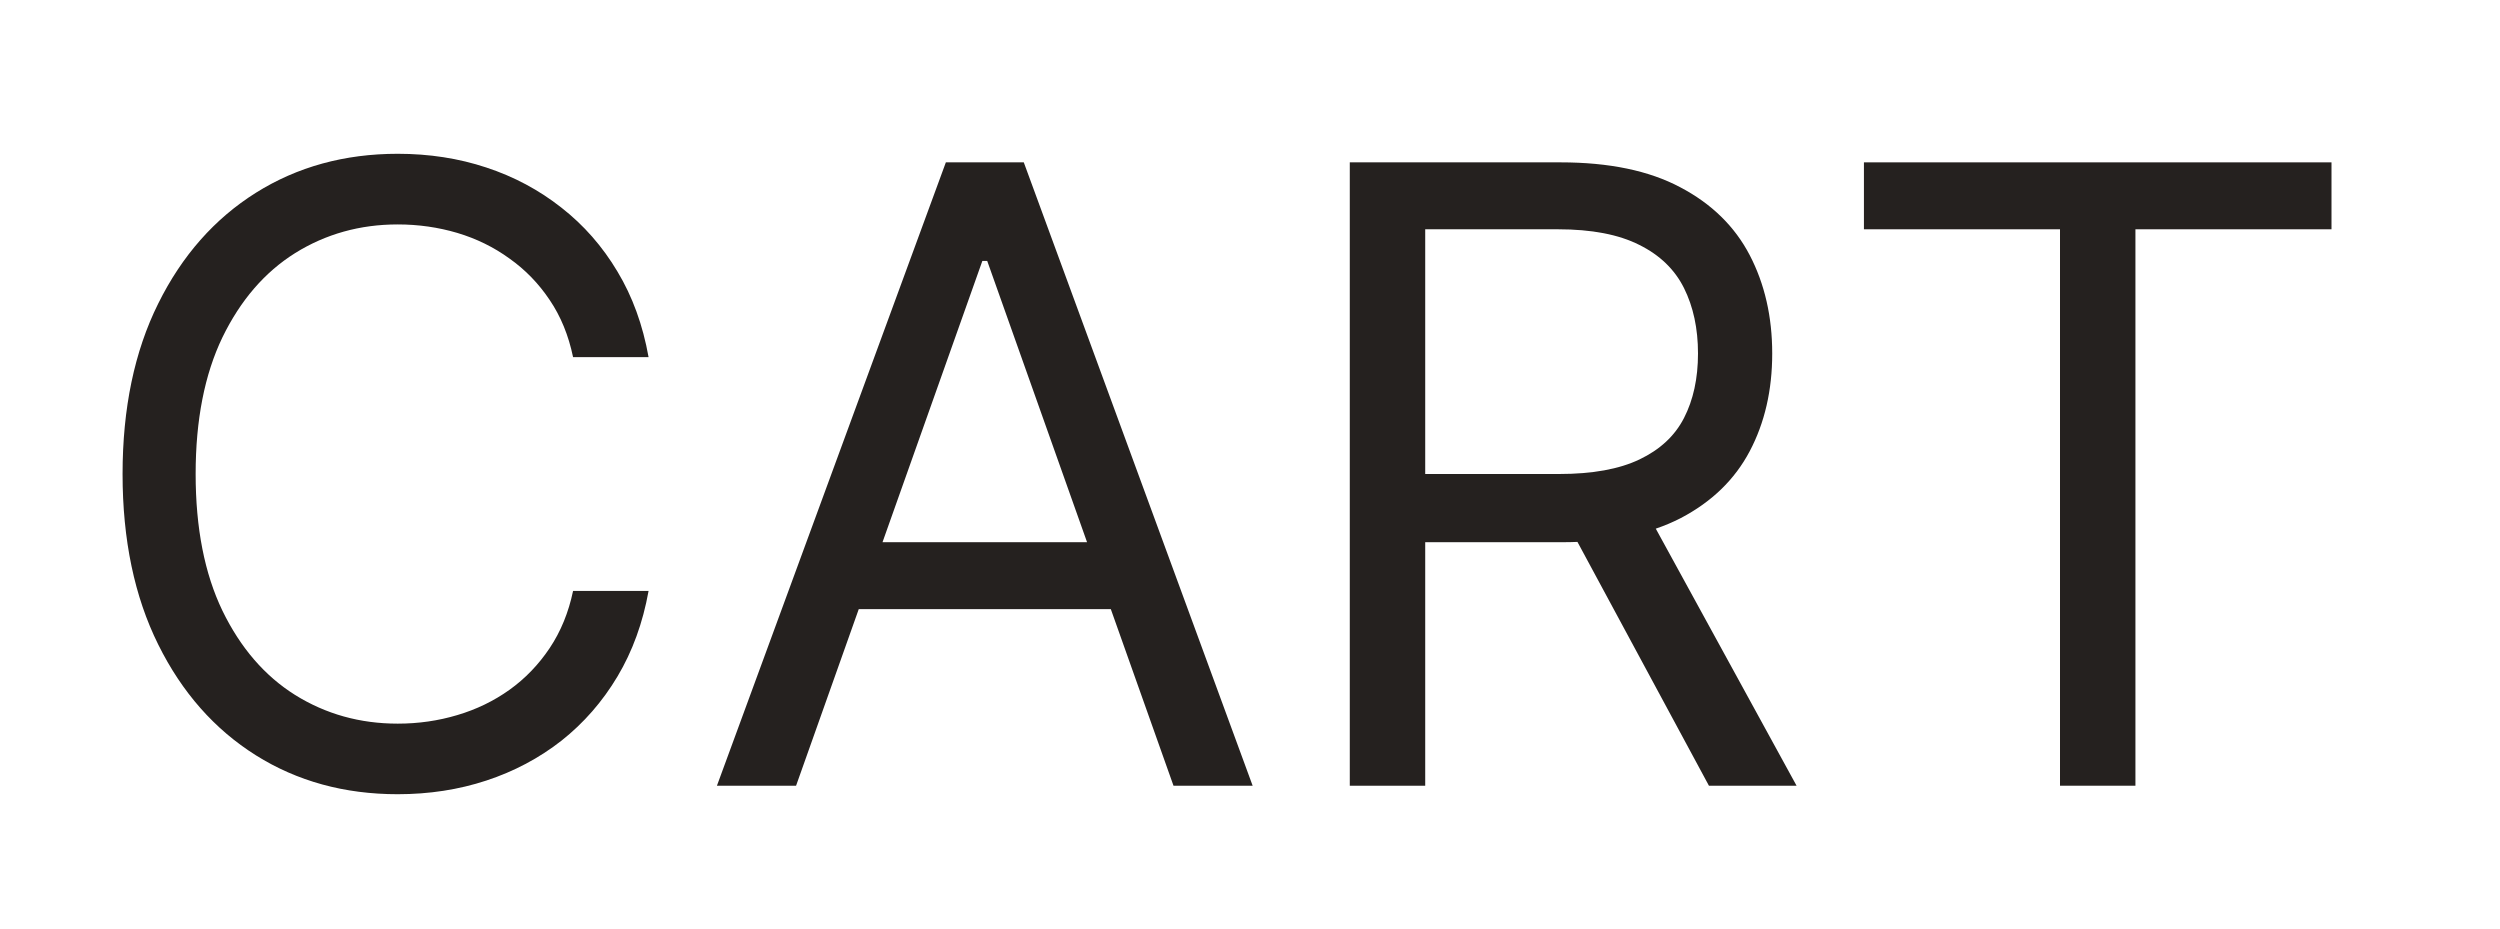
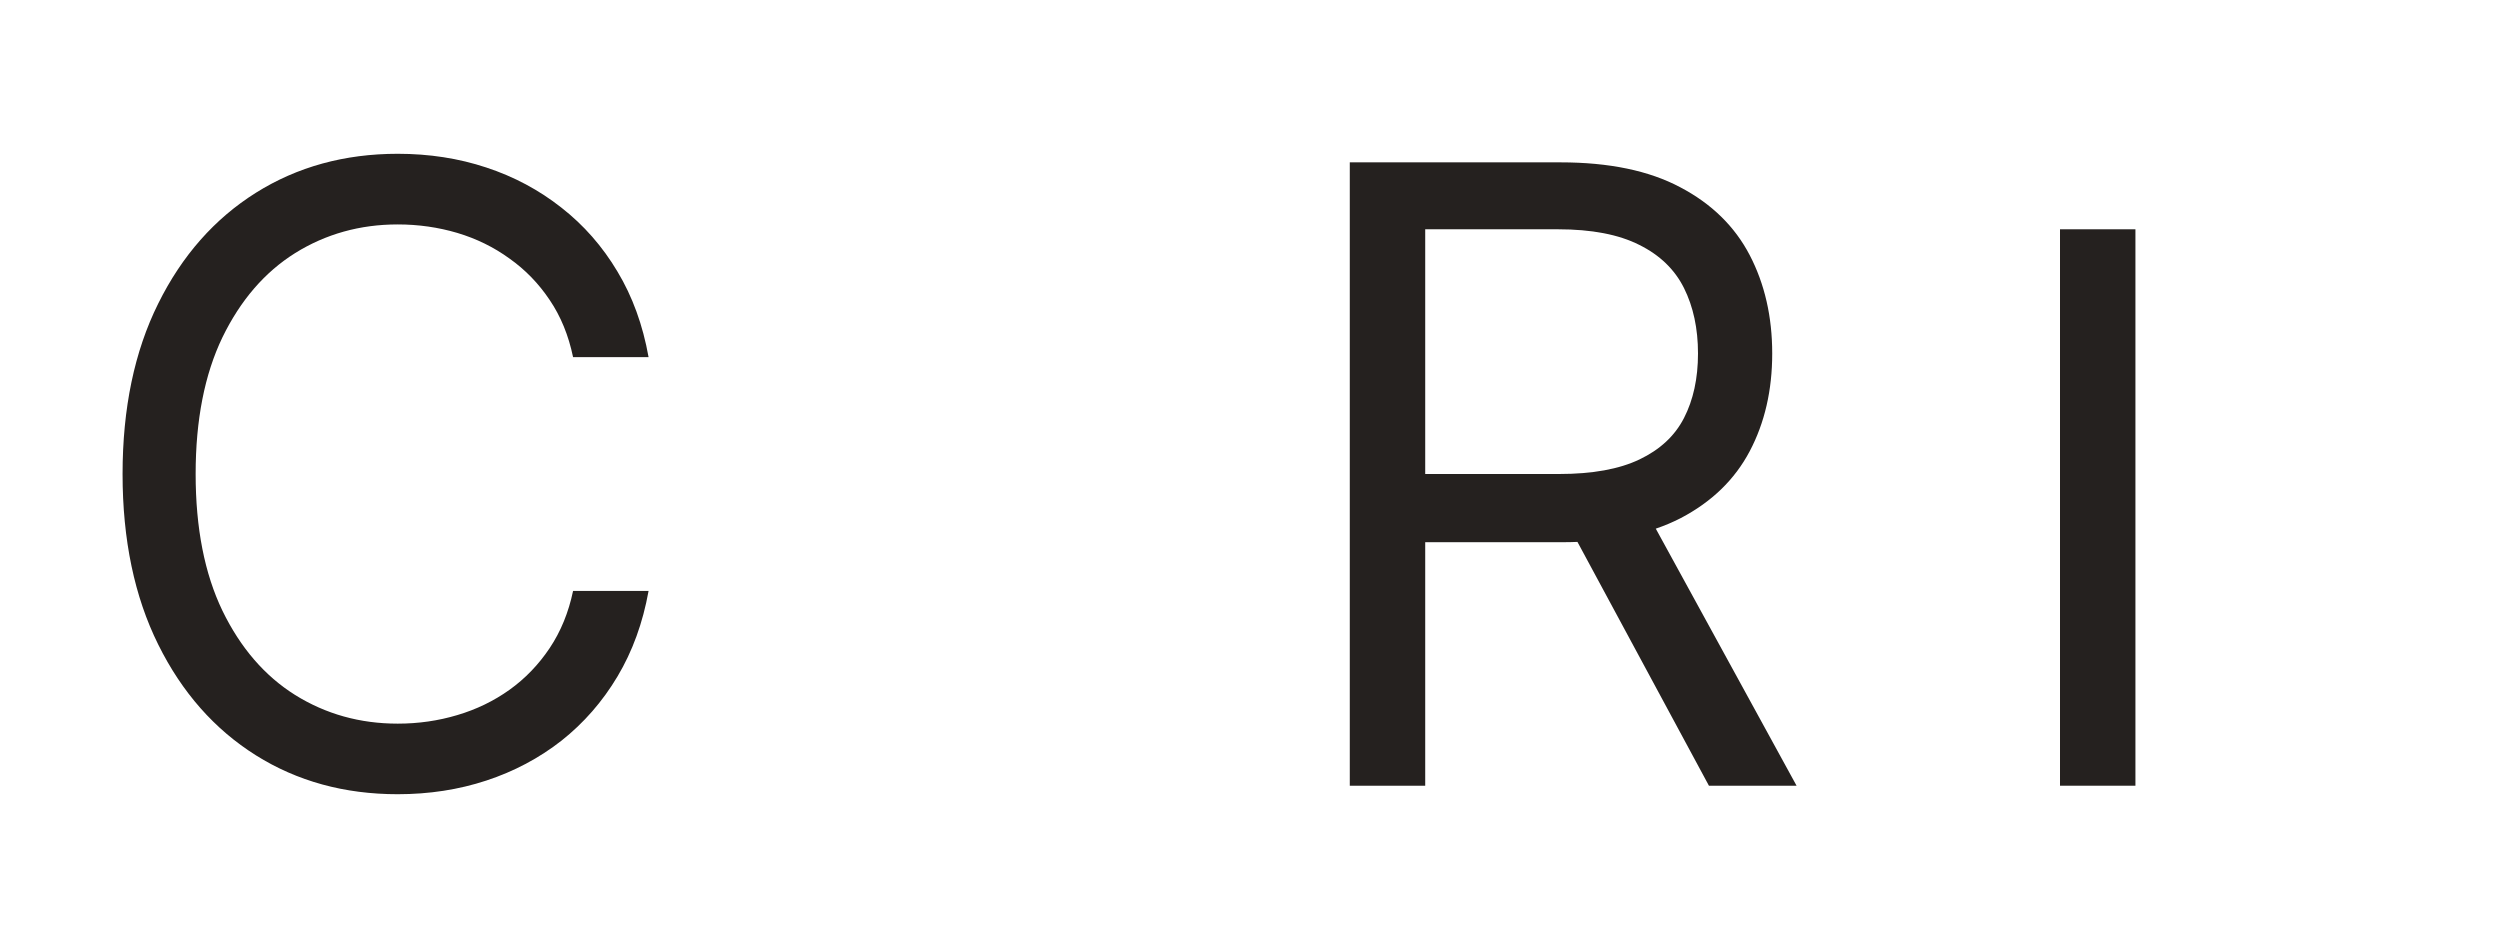
<svg xmlns="http://www.w3.org/2000/svg" width="35" height="13" viewBox="0 0 35 13" fill="none">
  <path d="M9.08 5H8.023C7.96 4.696 7.851 4.429 7.695 4.199C7.541 3.969 7.354 3.776 7.132 3.619C6.913 3.46 6.67 3.341 6.403 3.261C6.136 3.182 5.858 3.142 5.568 3.142C5.04 3.142 4.561 3.276 4.132 3.543C3.706 3.81 3.367 4.203 3.114 4.723C2.864 5.243 2.739 5.881 2.739 6.636C2.739 7.392 2.864 8.03 3.114 8.55C3.367 9.07 3.706 9.463 4.132 9.73C4.561 9.997 5.04 10.131 5.568 10.131C5.858 10.131 6.136 10.091 6.403 10.011C6.67 9.932 6.913 9.814 7.132 9.658C7.354 9.499 7.541 9.304 7.695 9.074C7.851 8.841 7.96 8.574 8.023 8.273H9.08C9 8.719 8.855 9.118 8.645 9.47C8.435 9.822 8.173 10.122 7.861 10.369C7.548 10.614 7.197 10.8 6.808 10.928C6.422 11.055 6.009 11.119 5.568 11.119C4.824 11.119 4.162 10.938 3.582 10.574C3.003 10.21 2.547 9.693 2.215 9.023C1.882 8.352 1.716 7.557 1.716 6.636C1.716 5.716 1.882 4.92 2.215 4.25C2.547 3.58 3.003 3.063 3.582 2.699C4.162 2.335 4.824 2.153 5.568 2.153C6.009 2.153 6.422 2.217 6.808 2.345C7.197 2.473 7.548 2.661 7.861 2.908C8.173 3.152 8.435 3.45 8.645 3.803C8.855 4.152 9 4.551 9.08 5Z" fill="#25211F" />
-   <path d="M11.145 11H10.037L13.242 2.273H14.333L17.537 11H16.429L13.821 3.653H13.753L11.145 11ZM11.554 7.591H16.02V8.528H11.554V7.591Z" fill="#25211F" />
  <path d="M18.897 11V2.273H21.846C22.527 2.273 23.087 2.389 23.524 2.622C23.962 2.852 24.286 3.169 24.496 3.572C24.706 3.976 24.811 4.435 24.811 4.949C24.811 5.463 24.706 5.919 24.496 6.317C24.286 6.715 23.963 7.027 23.529 7.254C23.094 7.479 22.539 7.591 21.863 7.591H19.476V6.636H21.828C22.294 6.636 22.669 6.568 22.953 6.432C23.24 6.295 23.448 6.102 23.576 5.852C23.706 5.599 23.772 5.298 23.772 4.949C23.772 4.599 23.706 4.294 23.576 4.033C23.445 3.771 23.236 3.57 22.949 3.428C22.662 3.283 22.283 3.21 21.811 3.21H19.953V11H18.897ZM23.005 7.08L25.152 11H23.925L21.811 7.08H23.005Z" fill="#25211F" />
-   <path d="M26.095 3.21V2.273H32.641V3.21H29.896V11H28.84V3.21H26.095Z" fill="#25211F" />
+   <path d="M26.095 3.21V2.273V3.21H29.896V11H28.84V3.21H26.095Z" fill="#25211F" />
</svg>